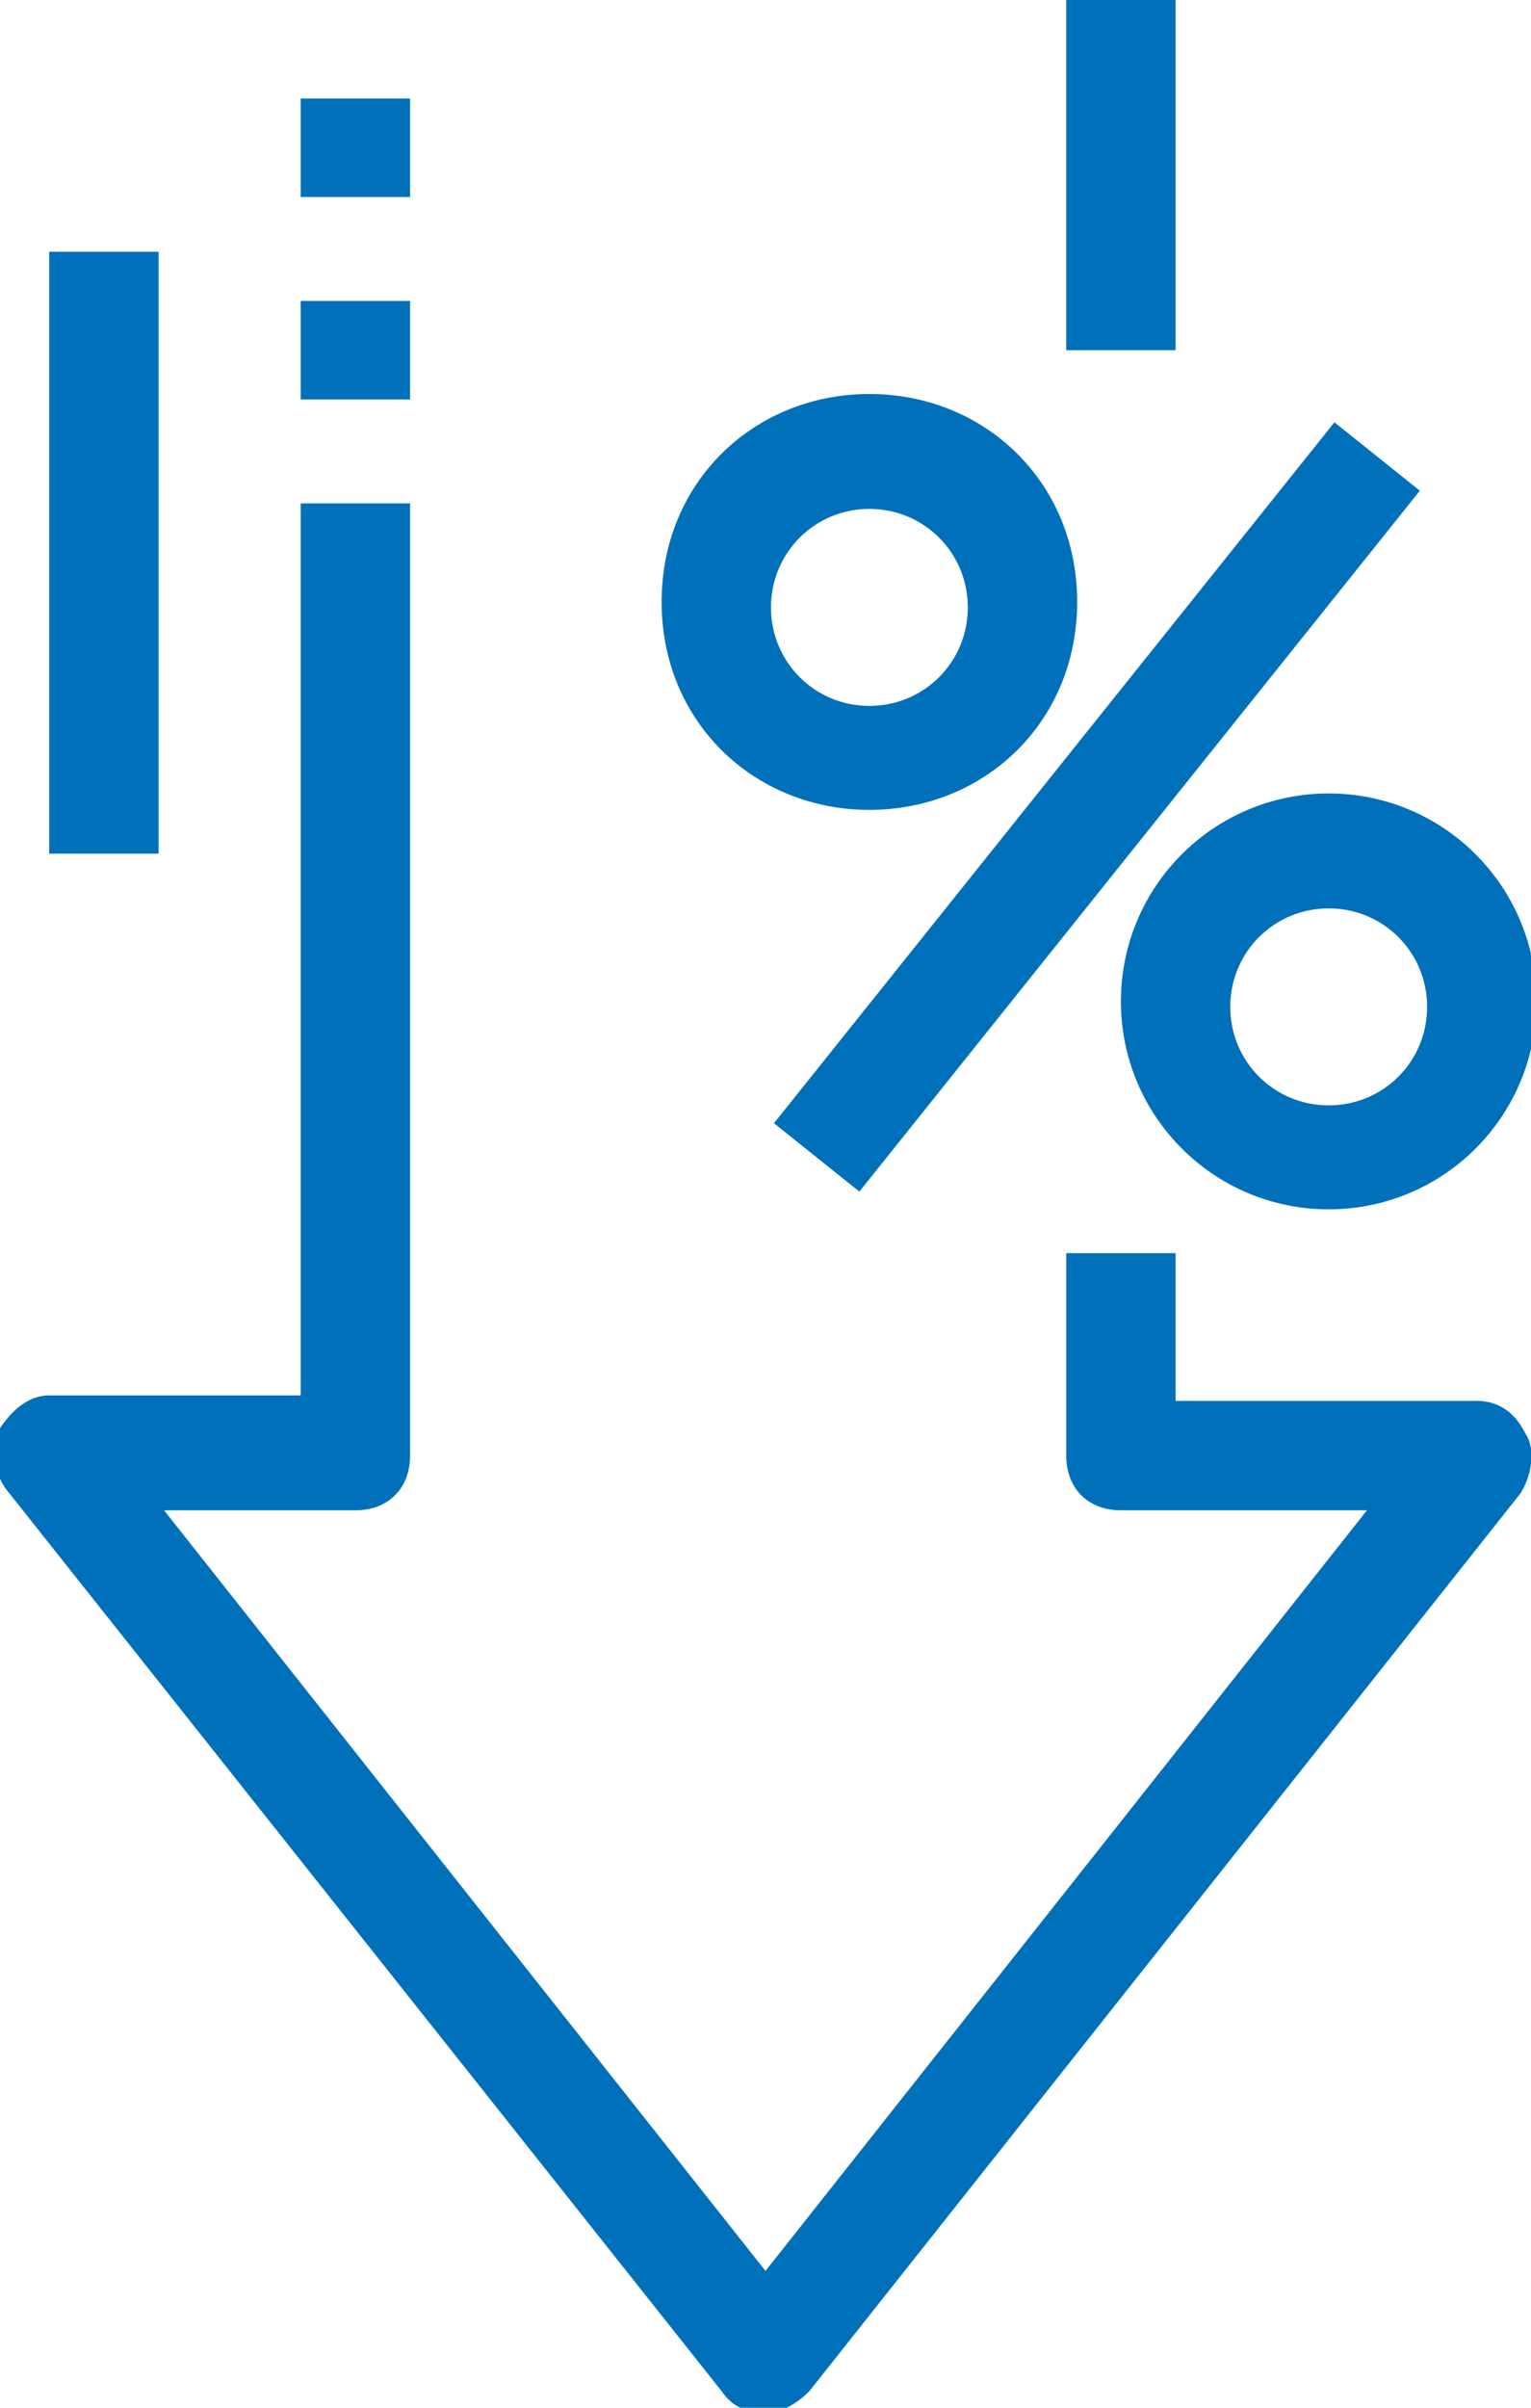
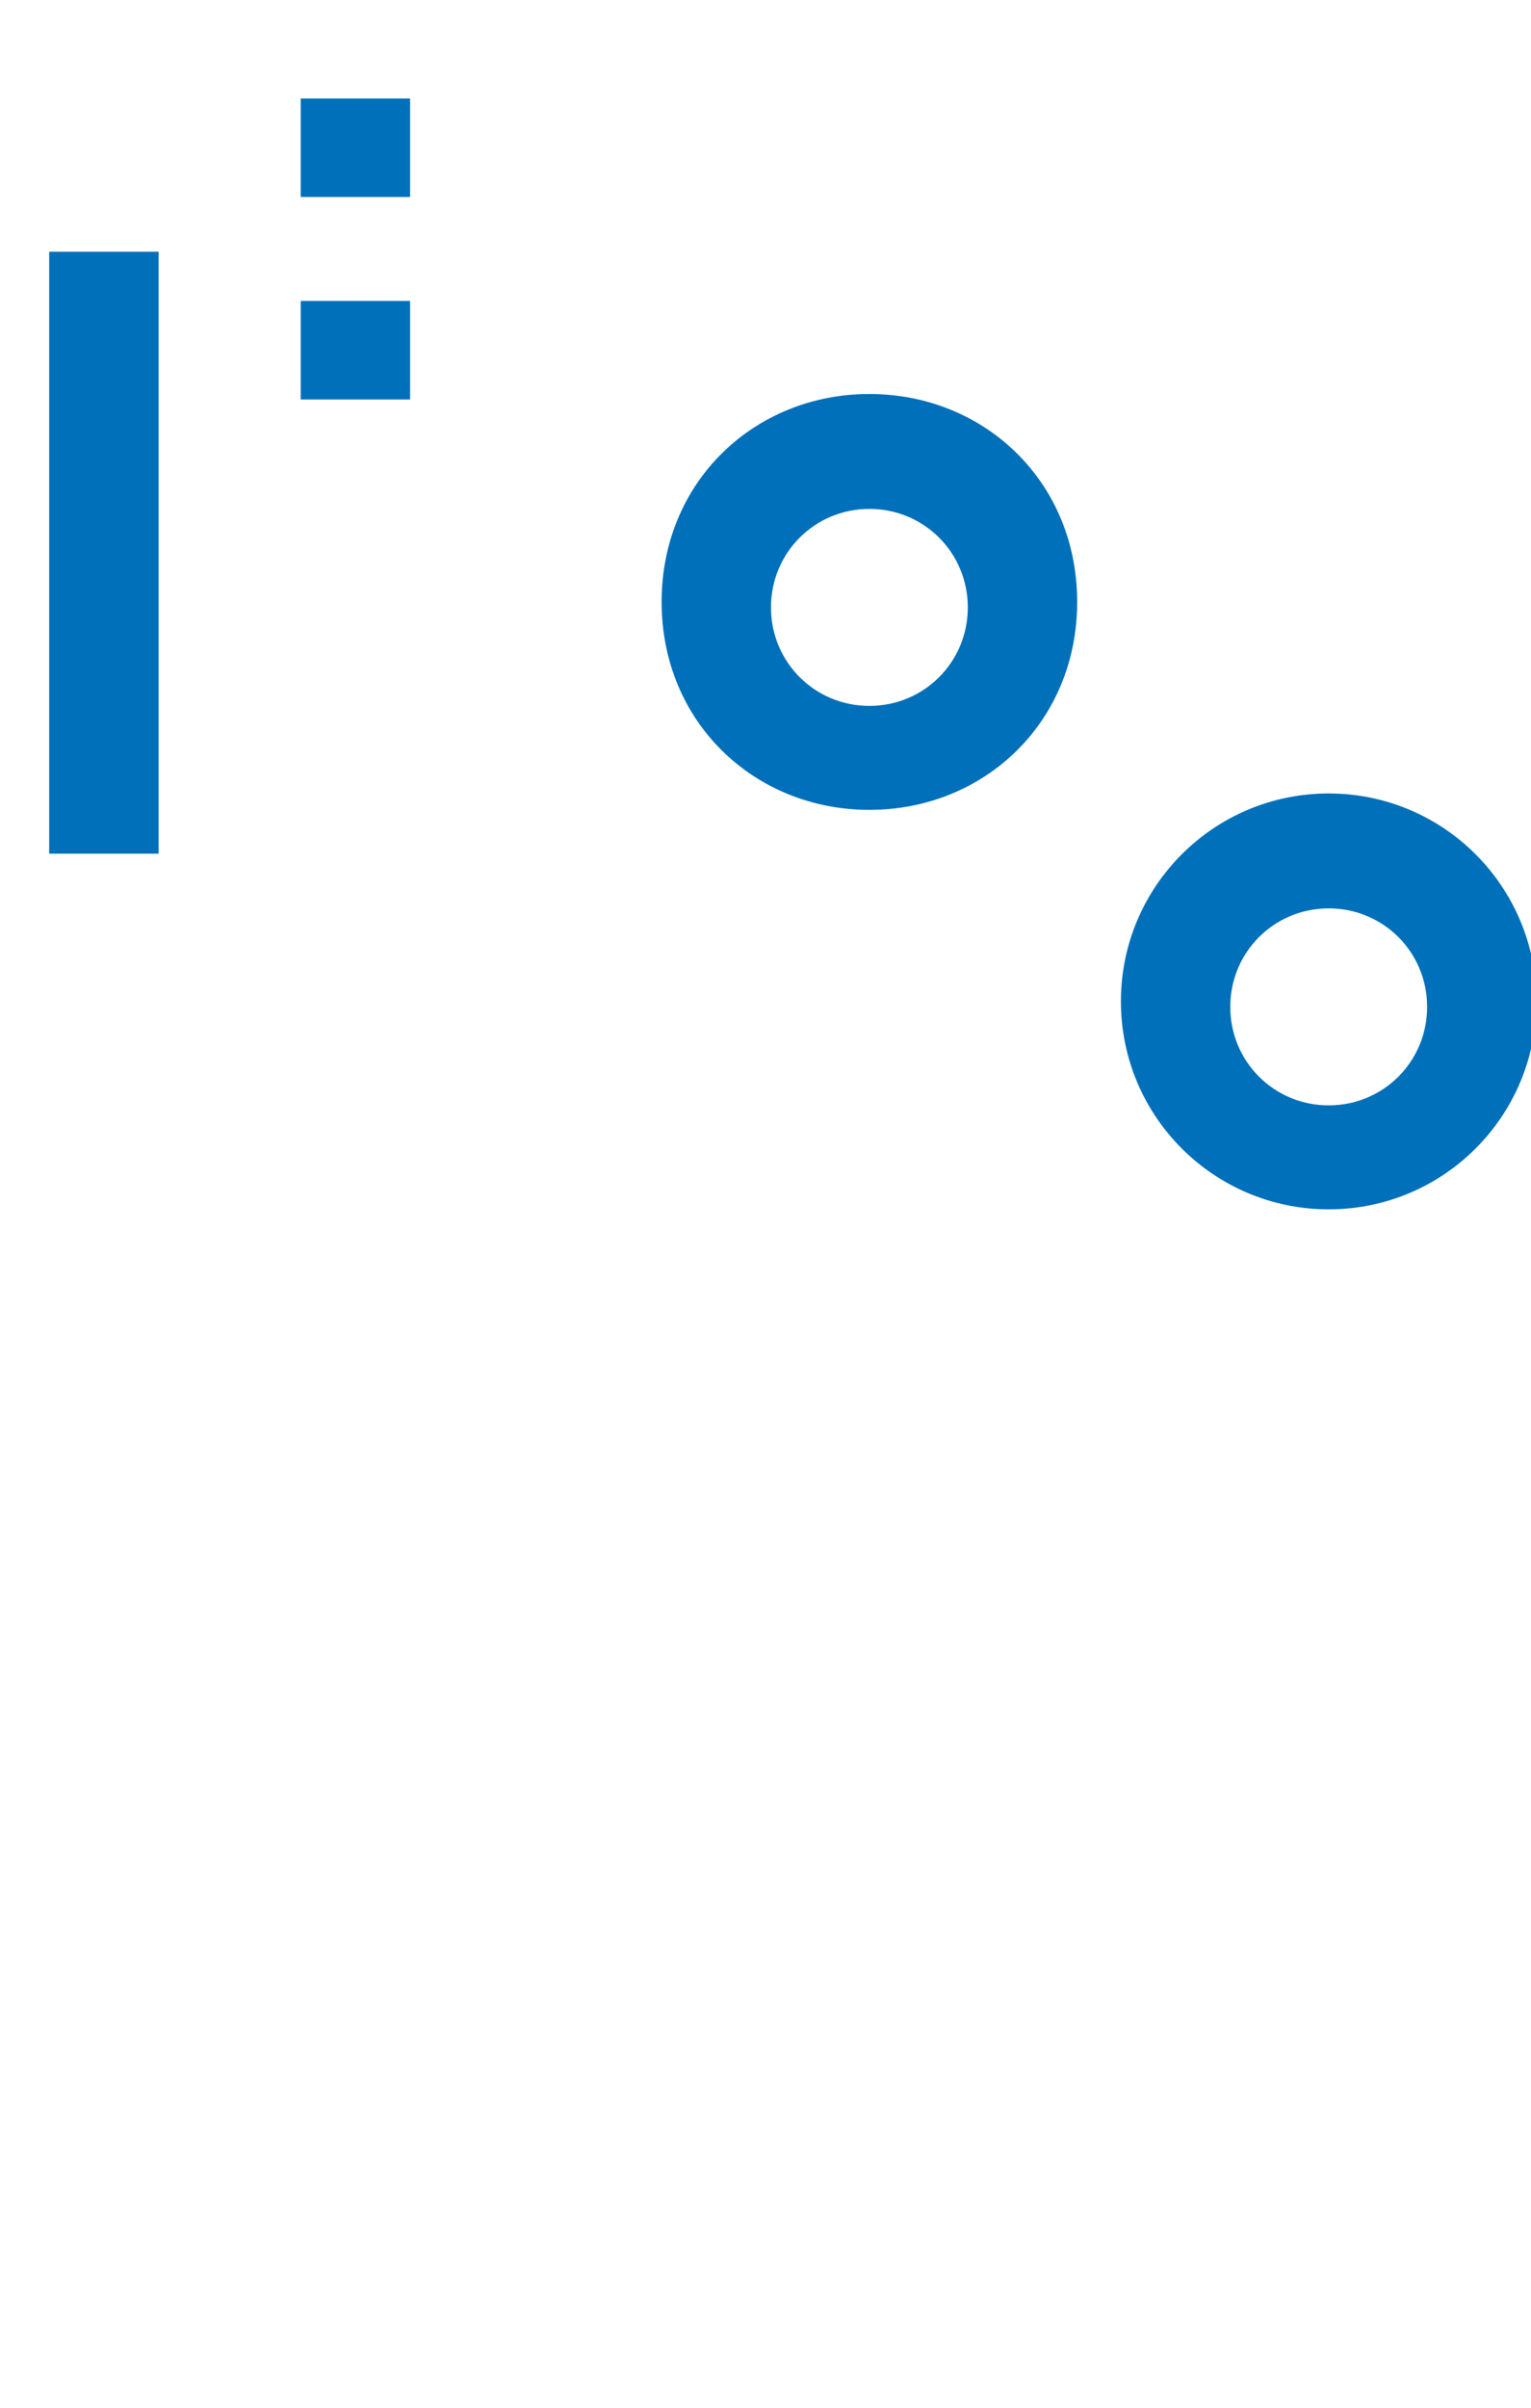
<svg xmlns="http://www.w3.org/2000/svg" version="1.1" id="Слой_1" x="0px" y="0px" width="28" height="44" viewBox="0 0 28 44" style="enable-background:new 0 0 28 44;" xml:space="preserve">
-   <path fill="#0070BA" class="st0" d="M14,44.1c-0.3,0-0.6-0.1-0.8-0.4L0.1,27.2c-0.2-0.3-0.3-0.7-0.1-1.1c0.2-0.3,0.5-0.6,0.9-0.6h4.6V9.2h2v17.4   c0,0.6-0.4,1-1,1H3l11,13.9l11-13.9h-4.5c-0.6,0-1-0.4-1-1v-3.7h2v2.7h5.5c0.4,0,0.7,0.2,0.9,0.6c0.2,0.3,0.1,0.8-0.1,1.1   L14.8,43.7C14.6,43.9,14.3,44.1,14,44.1z" />
  <rect fill="#0070BA" x="5.5" y="5.5" class="st0" width="2" height="1.8" />
  <rect fill="#0070BA" x="5.5" y="1.8" class="st0" width="2" height="1.8" />
  <rect fill="#0070BA" x="0.9" y="4.6" class="st0" width="2" height="11" />
  <path fill="#0070BA" class="st0" d="M24.3,22.1c-2.1,0-3.8-1.7-3.8-3.8s1.7-3.8,3.8-3.8s3.8,1.7,3.8,3.8S26.4,22.1,24.3,22.1z M24.3,16.6   c-1,0-1.8,0.8-1.8,1.8s0.8,1.8,1.8,1.8s1.8-0.8,1.8-1.8S25.3,16.6,24.3,16.6z" />
  <path fill="#0070BA" class="st0" d="M15.9,14.8c-2.1,0-3.8-1.6-3.8-3.8s1.7-3.8,3.8-3.8s3.8,1.6,3.8,3.8S18,14.8,15.9,14.8z M15.9,9.3   c-1,0-1.8,0.8-1.8,1.8s0.8,1.8,1.8,1.8s1.8-0.8,1.8-1.8S16.9,9.3,15.9,9.3z" />
-   <rect fill="#0070BA" x="11.8" y="13.7" transform="matrix(0.625 -0.781 0.781 0.625 -3.92 21.179)" class="st0" width="16.4" height="2" />
-   <rect fill="#0070BA" x="19.5" class="st0" width="2" height="6.4" />
</svg>